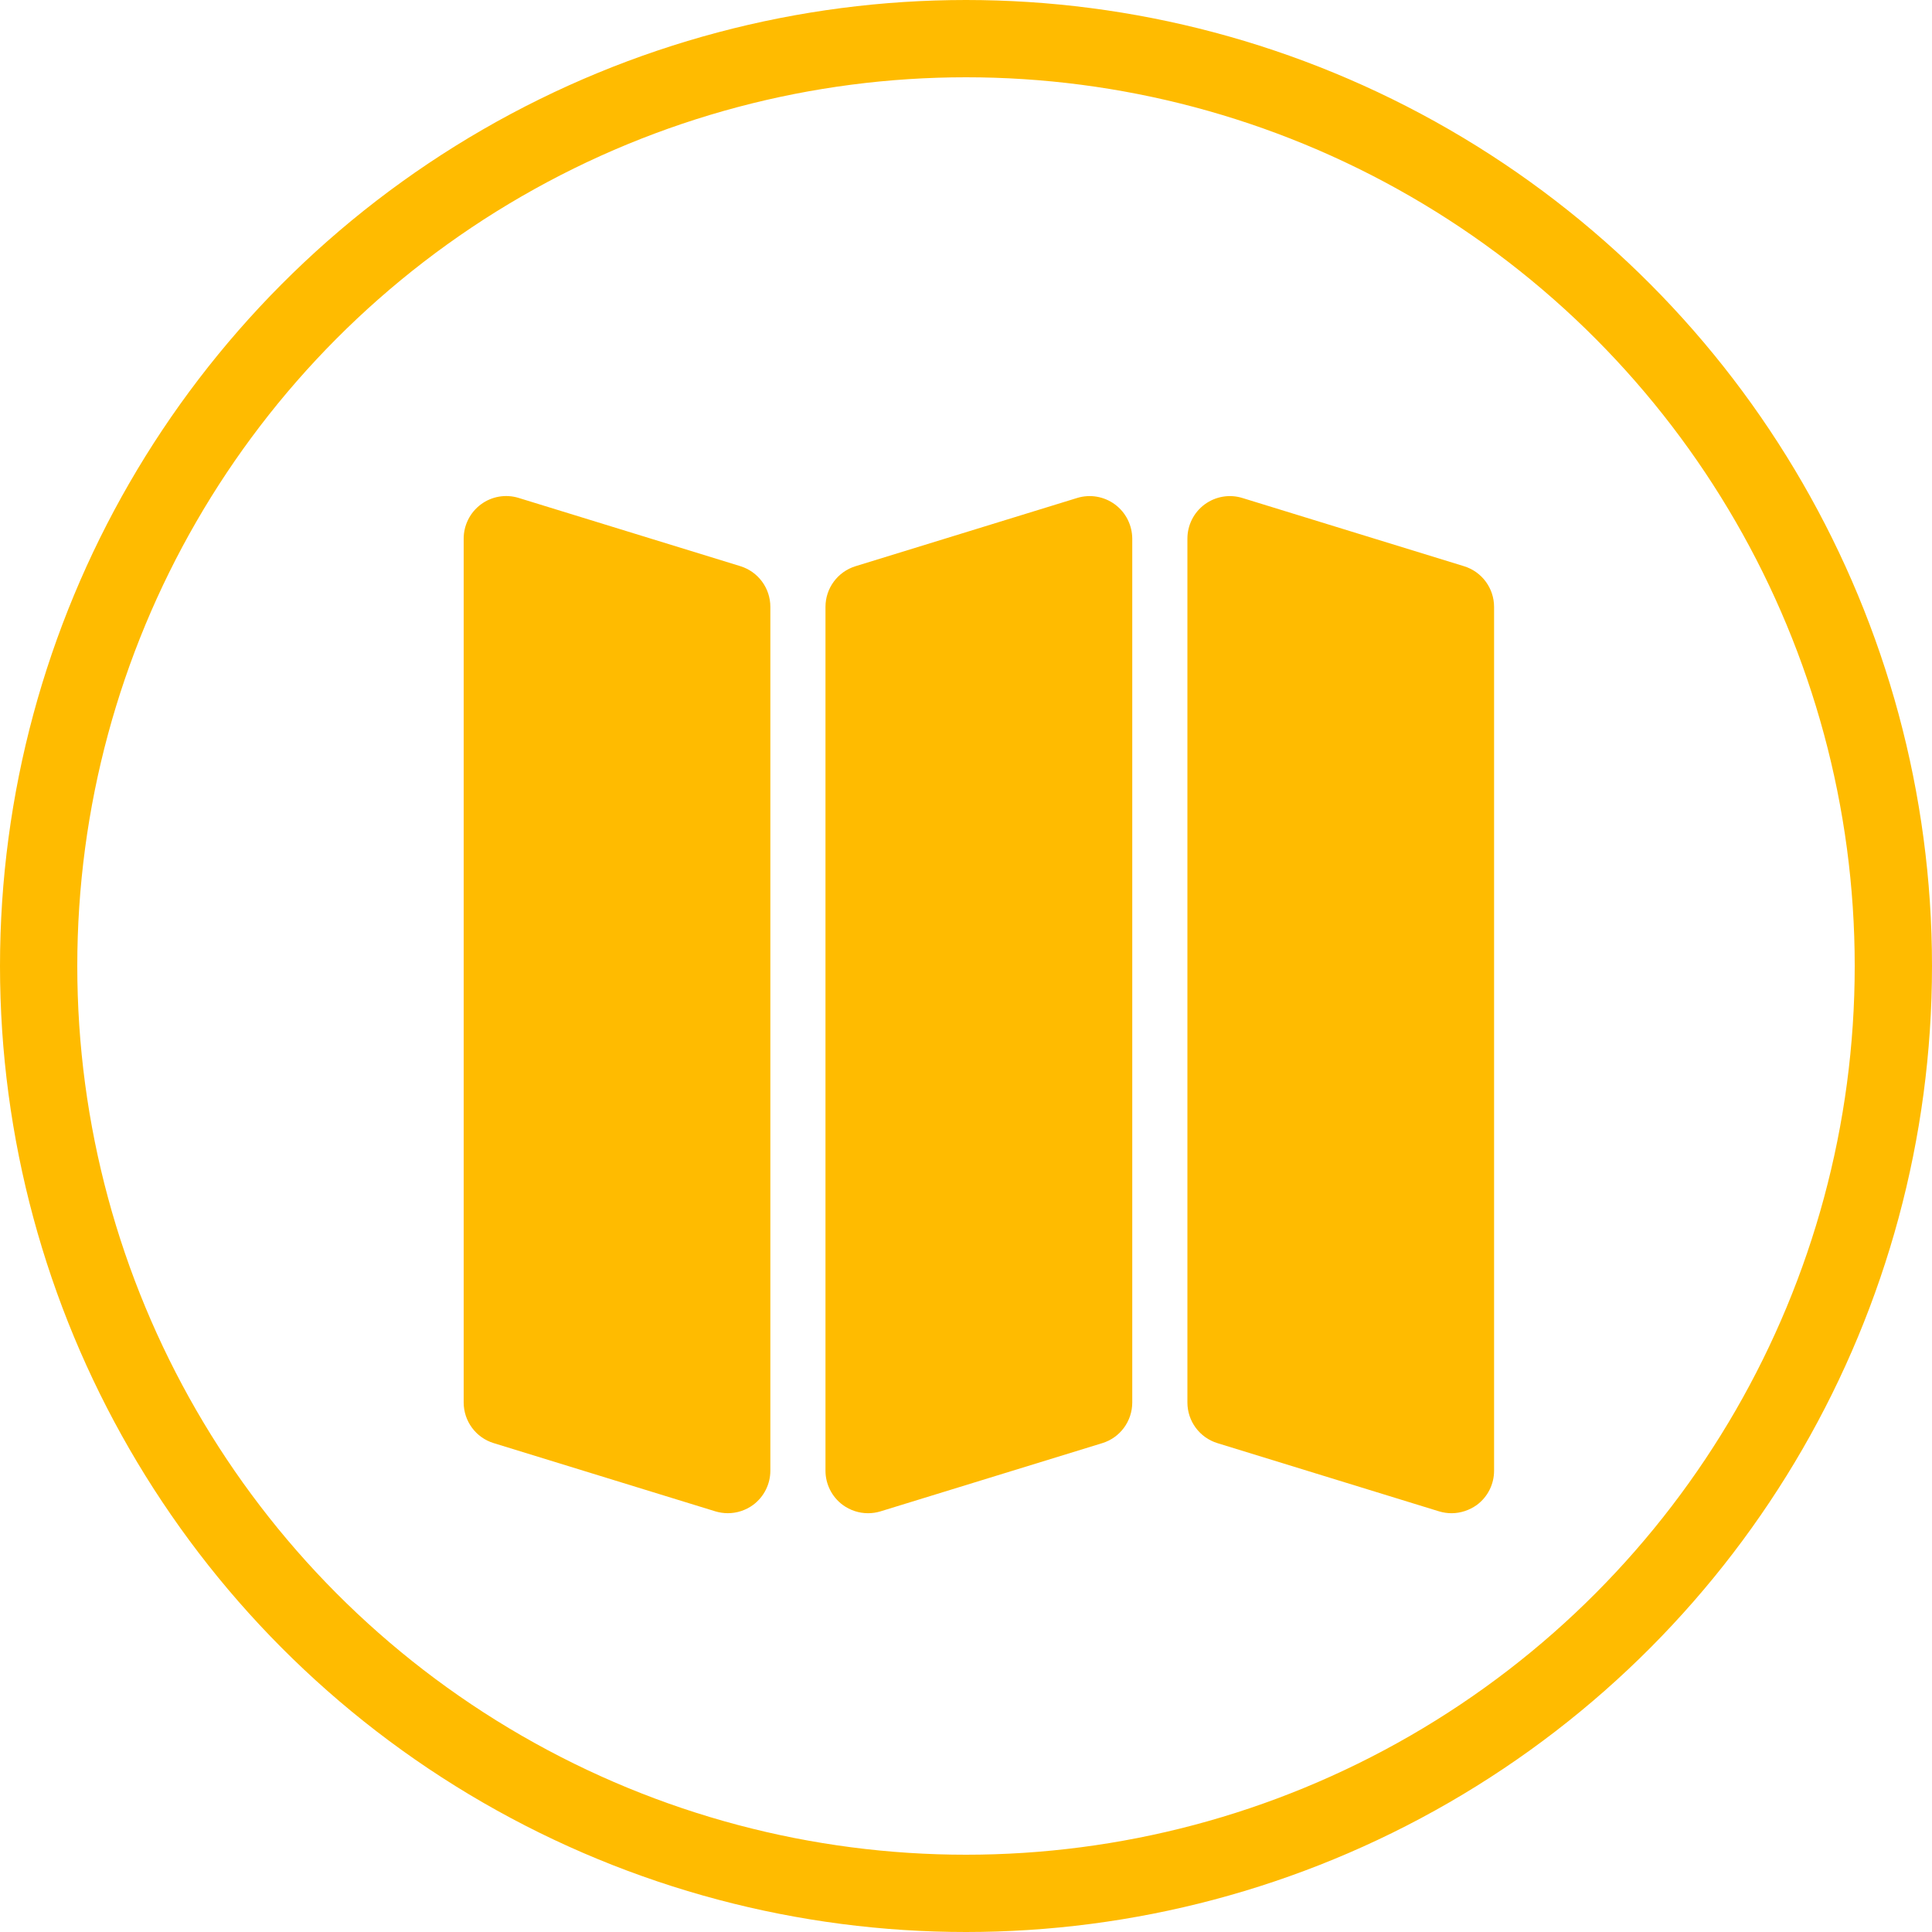
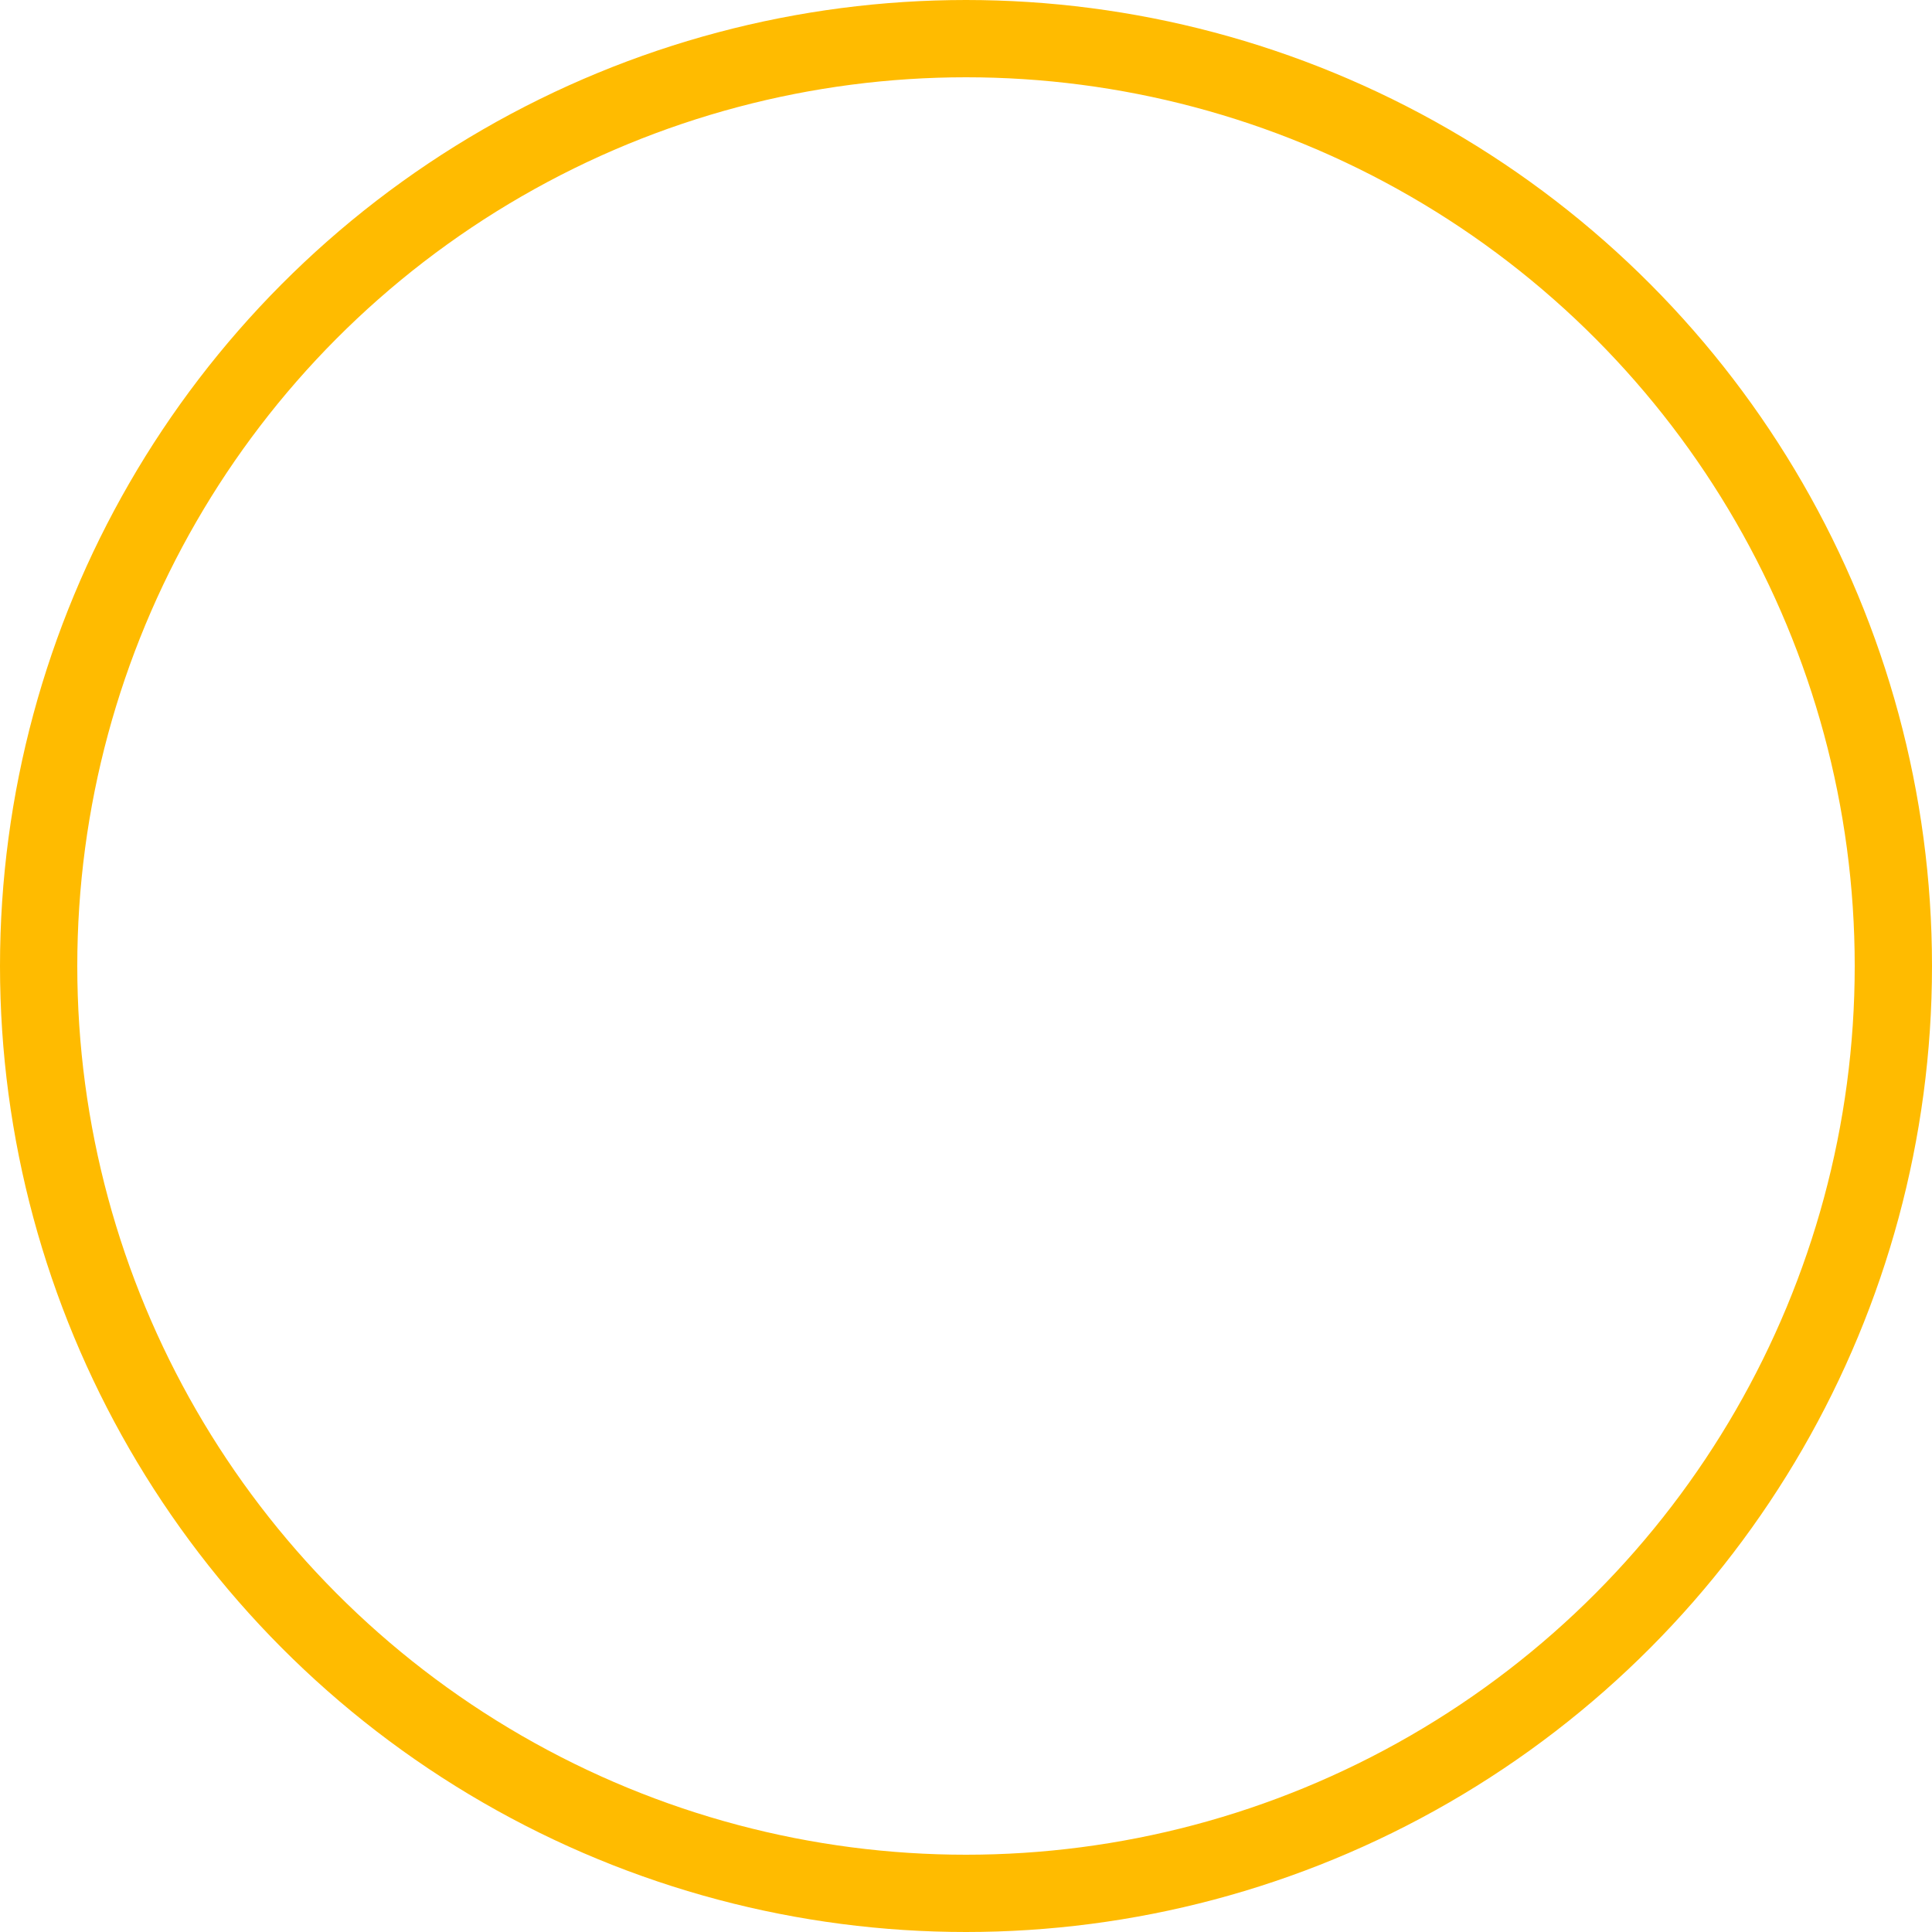
<svg xmlns="http://www.w3.org/2000/svg" width="75" height="75" viewBox="0 0 75 75" fill="none">
  <circle cx="37.5" cy="37.5" r="36" stroke="#FFBB00" stroke-width="3" />
-   <path d="M29.905 23.558V57.091C29.905 57.615 29.656 58.108 29.236 58.42C28.948 58.631 28.604 58.742 28.254 58.742C28.092 58.742 27.928 58.718 27.769 58.67L19.166 56.022C18.473 55.811 18 55.17 18 54.443V20.909C18 20.385 18.249 19.892 18.669 19.58C19.091 19.267 19.636 19.175 20.136 19.33L28.739 21.978C29.432 22.192 29.905 22.831 29.905 23.558ZM56.832 21.98L48.23 19.332C47.729 19.177 47.187 19.27 46.763 19.582C46.342 19.894 46.095 20.386 46.095 20.911V54.444C46.095 55.17 46.568 55.81 47.262 56.023L55.865 58.671C56.025 58.719 56.188 58.743 56.349 58.743C56.694 58.743 57.041 58.63 57.332 58.421C57.753 58.109 58 57.617 58 57.092V23.559C57.999 22.831 57.524 22.192 56.832 21.98ZM43.281 19.581C42.859 19.27 42.316 19.177 41.815 19.331L33.212 21.98C32.519 22.193 32.045 22.833 32.045 23.559V57.092C32.045 57.616 32.294 58.109 32.715 58.421C33.003 58.631 33.346 58.743 33.697 58.743C33.858 58.743 34.023 58.719 34.181 58.671L42.788 56.023C43.48 55.813 43.954 55.172 43.954 54.444V20.91C43.95 20.385 43.704 19.894 43.281 19.581Z" fill="#FFBB00" />
</svg>